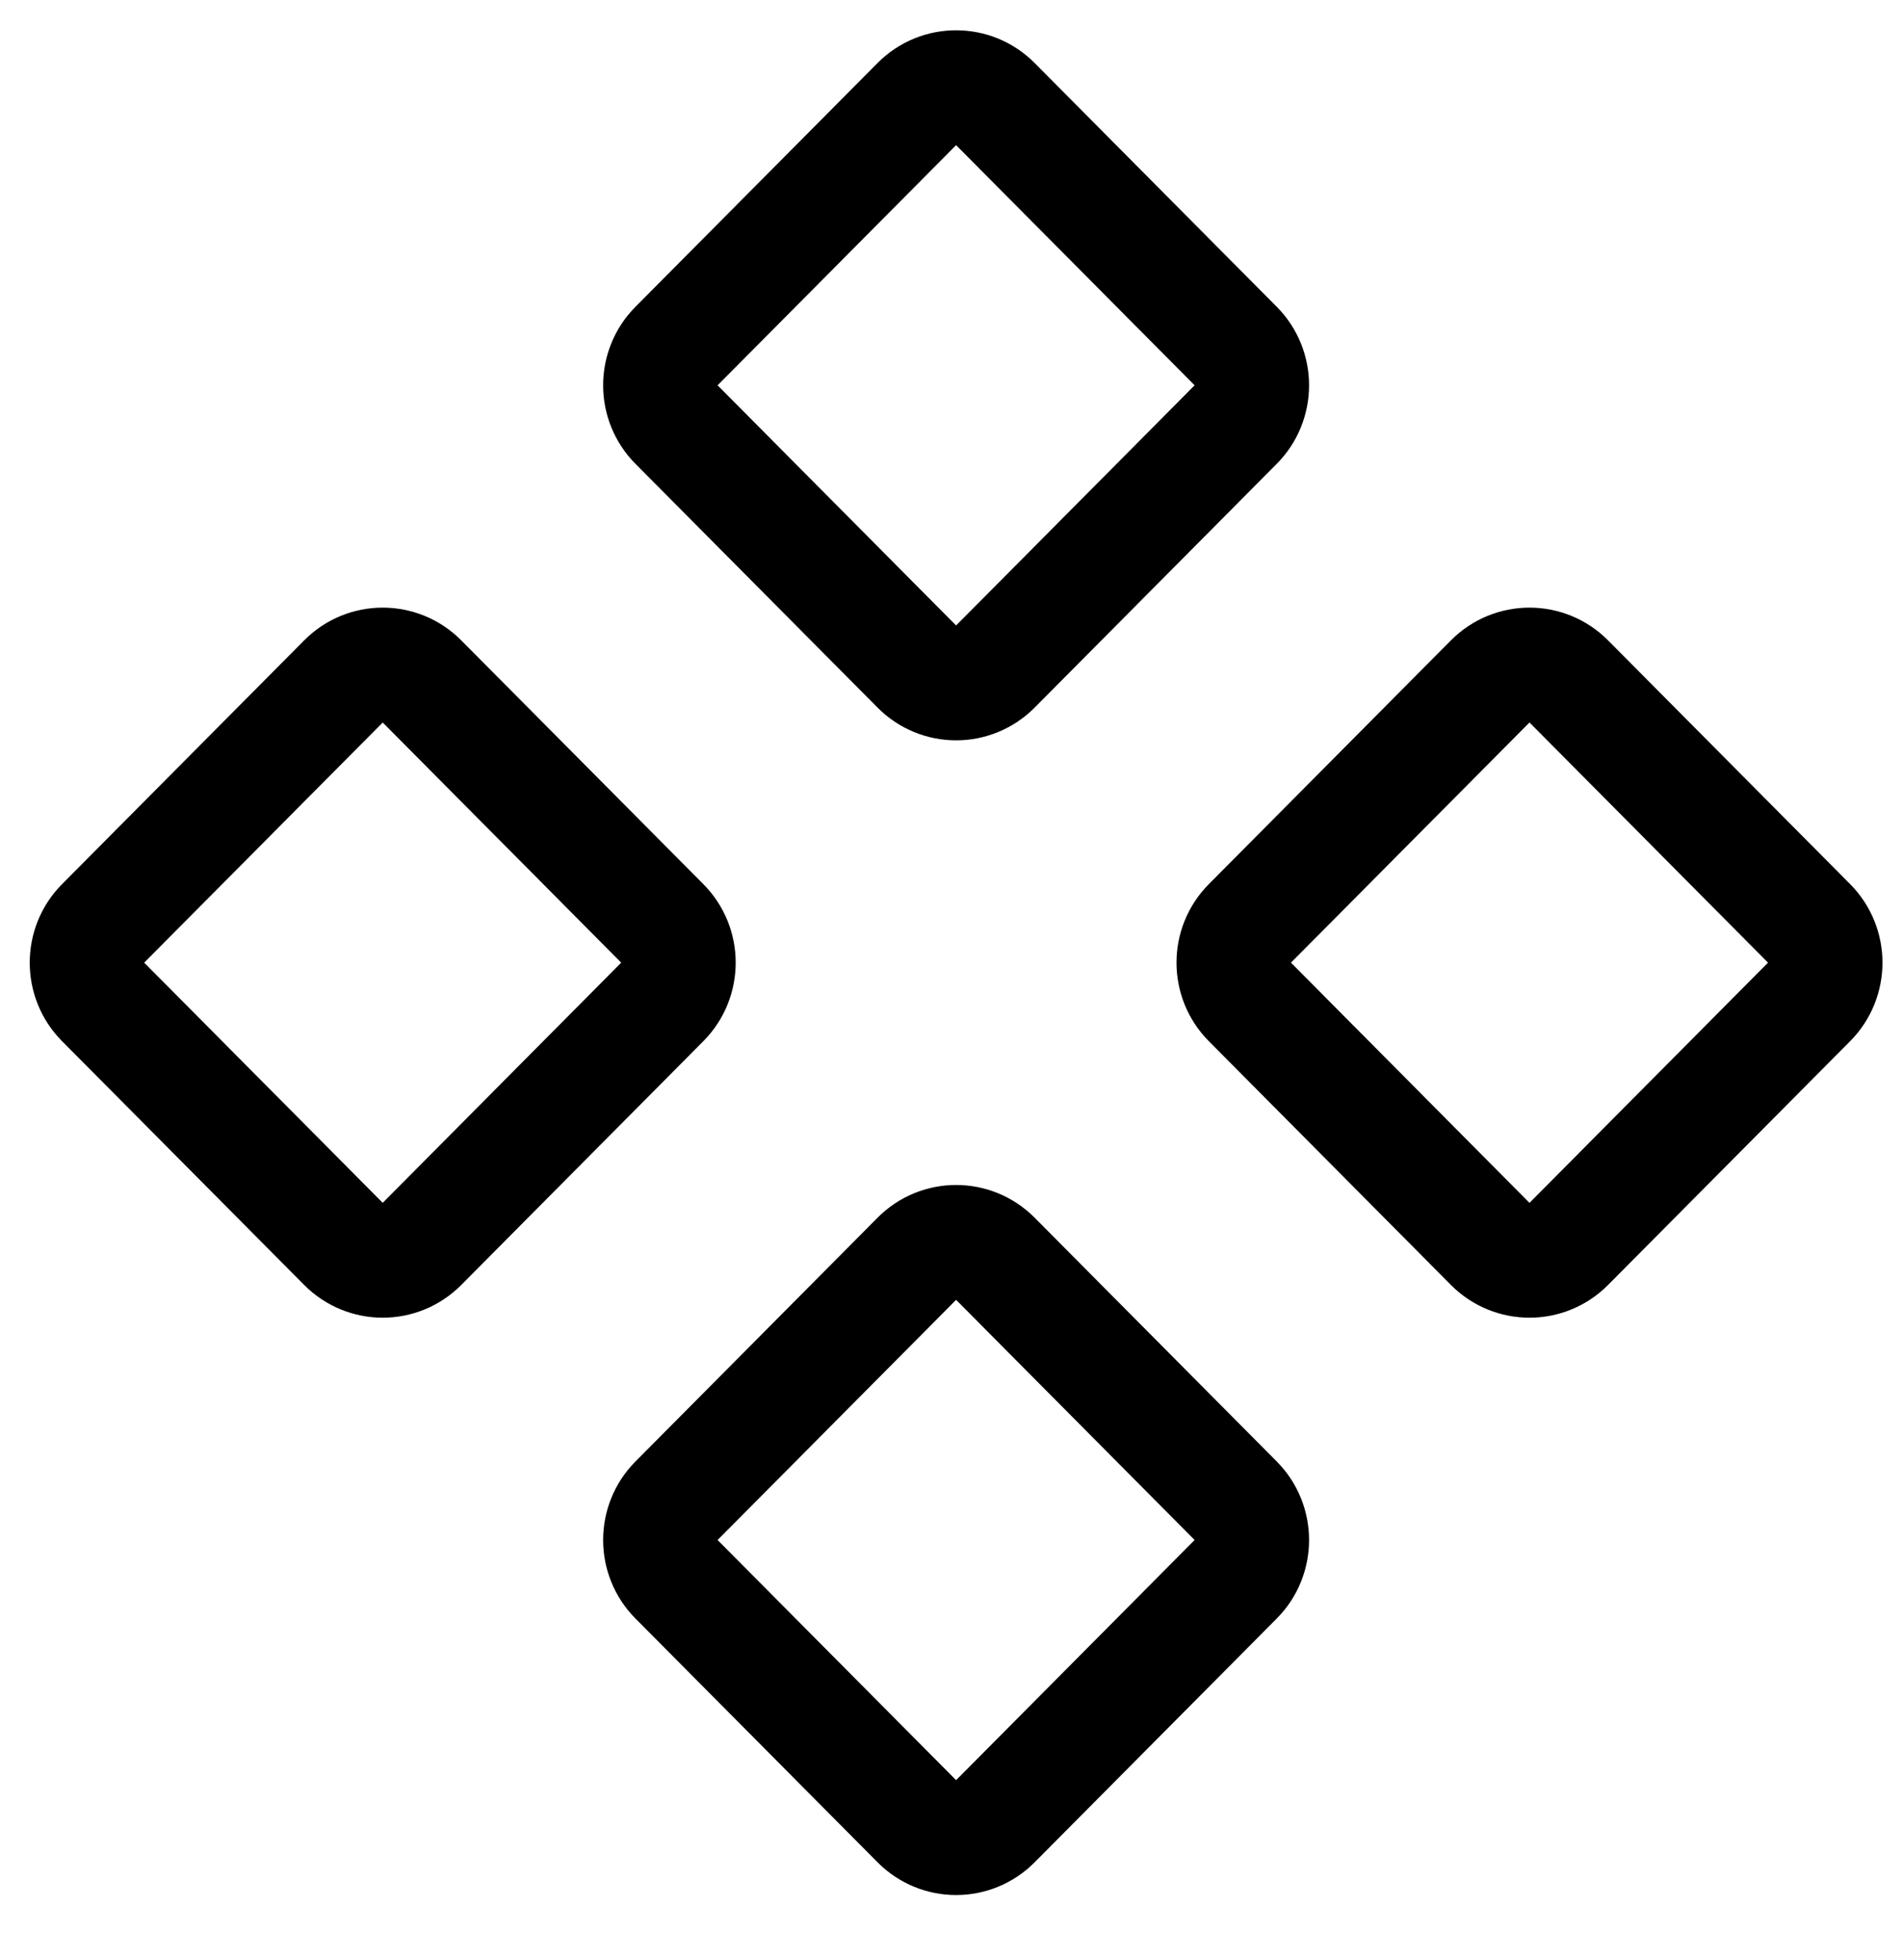
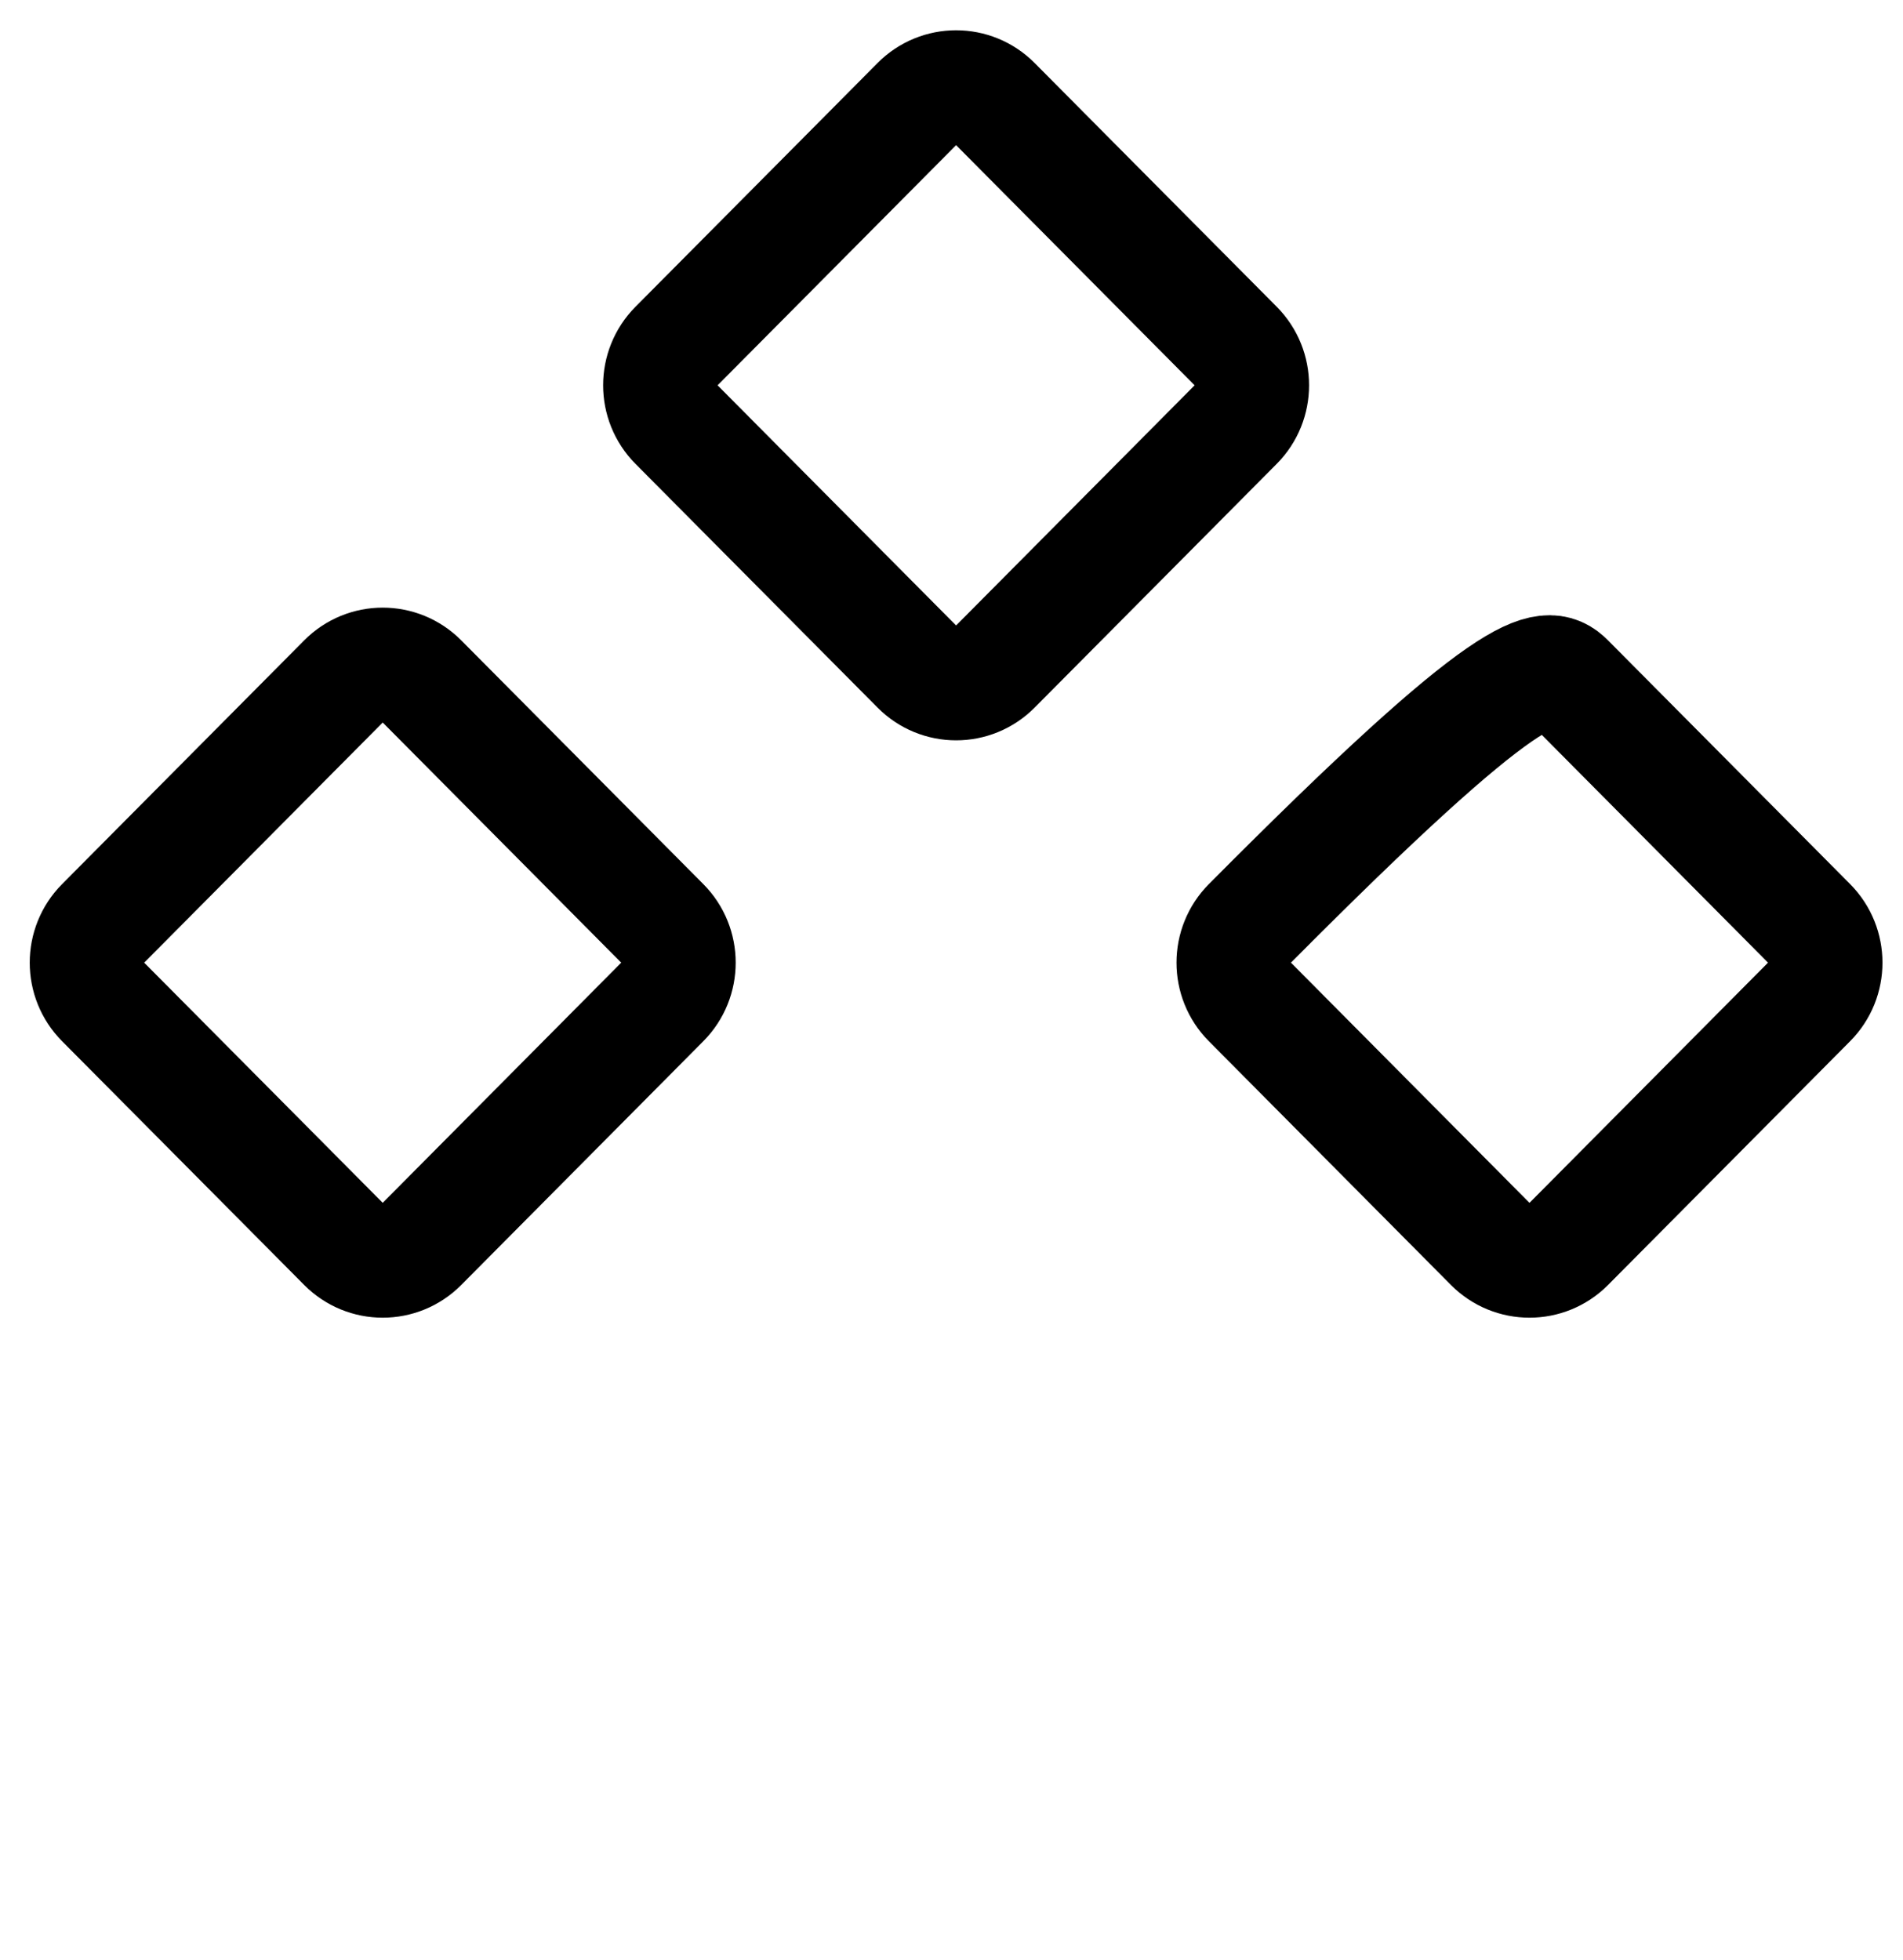
<svg xmlns="http://www.w3.org/2000/svg" width="67" height="69" viewBox="0 0 67 69" fill="none">
  <path d="M12.129 43.834L3.604 35.25C2.861 34.501 2.861 33.288 3.604 32.539L12.129 23.956C12.872 23.207 14.077 23.207 14.82 23.956L23.344 32.539C24.088 33.288 24.088 34.501 23.344 35.25L14.82 43.834C14.077 44.582 12.872 44.582 12.129 43.834Z" stroke="black" stroke-width="4" />
-   <path d="M32.316 64.161L23.792 55.578C23.049 54.83 23.049 53.616 23.792 52.867L32.316 44.284C33.059 43.535 34.265 43.535 35.008 44.284L43.532 52.867C44.275 53.616 44.275 54.83 43.532 55.578L35.008 64.161C34.265 64.91 33.059 64.91 32.316 64.161Z" stroke="black" stroke-width="4" />
  <path d="M32.316 23.505L23.792 14.922C23.049 14.173 23.049 12.96 23.792 12.211L32.316 3.628C33.059 2.879 34.265 2.879 35.008 3.628L43.532 12.211C44.275 12.96 44.275 14.173 43.532 14.922L35.008 23.505C34.265 24.254 33.059 24.254 32.316 23.505Z" stroke="black" stroke-width="4" />
-   <path d="M52.503 43.834L43.979 35.25C43.236 34.501 43.236 33.288 43.979 32.539L52.503 23.956C53.247 23.207 54.452 23.207 55.196 23.956L63.72 32.539C64.463 33.288 64.463 34.501 63.72 35.25L55.196 43.834C54.452 44.582 53.247 44.582 52.503 43.834Z" stroke="black" stroke-width="4" />
+   <path d="M52.503 43.834L43.979 35.25C43.236 34.501 43.236 33.288 43.979 32.539C53.247 23.207 54.452 23.207 55.196 23.956L63.72 32.539C64.463 33.288 64.463 34.501 63.72 35.25L55.196 43.834C54.452 44.582 53.247 44.582 52.503 43.834Z" stroke="black" stroke-width="4" />
</svg>